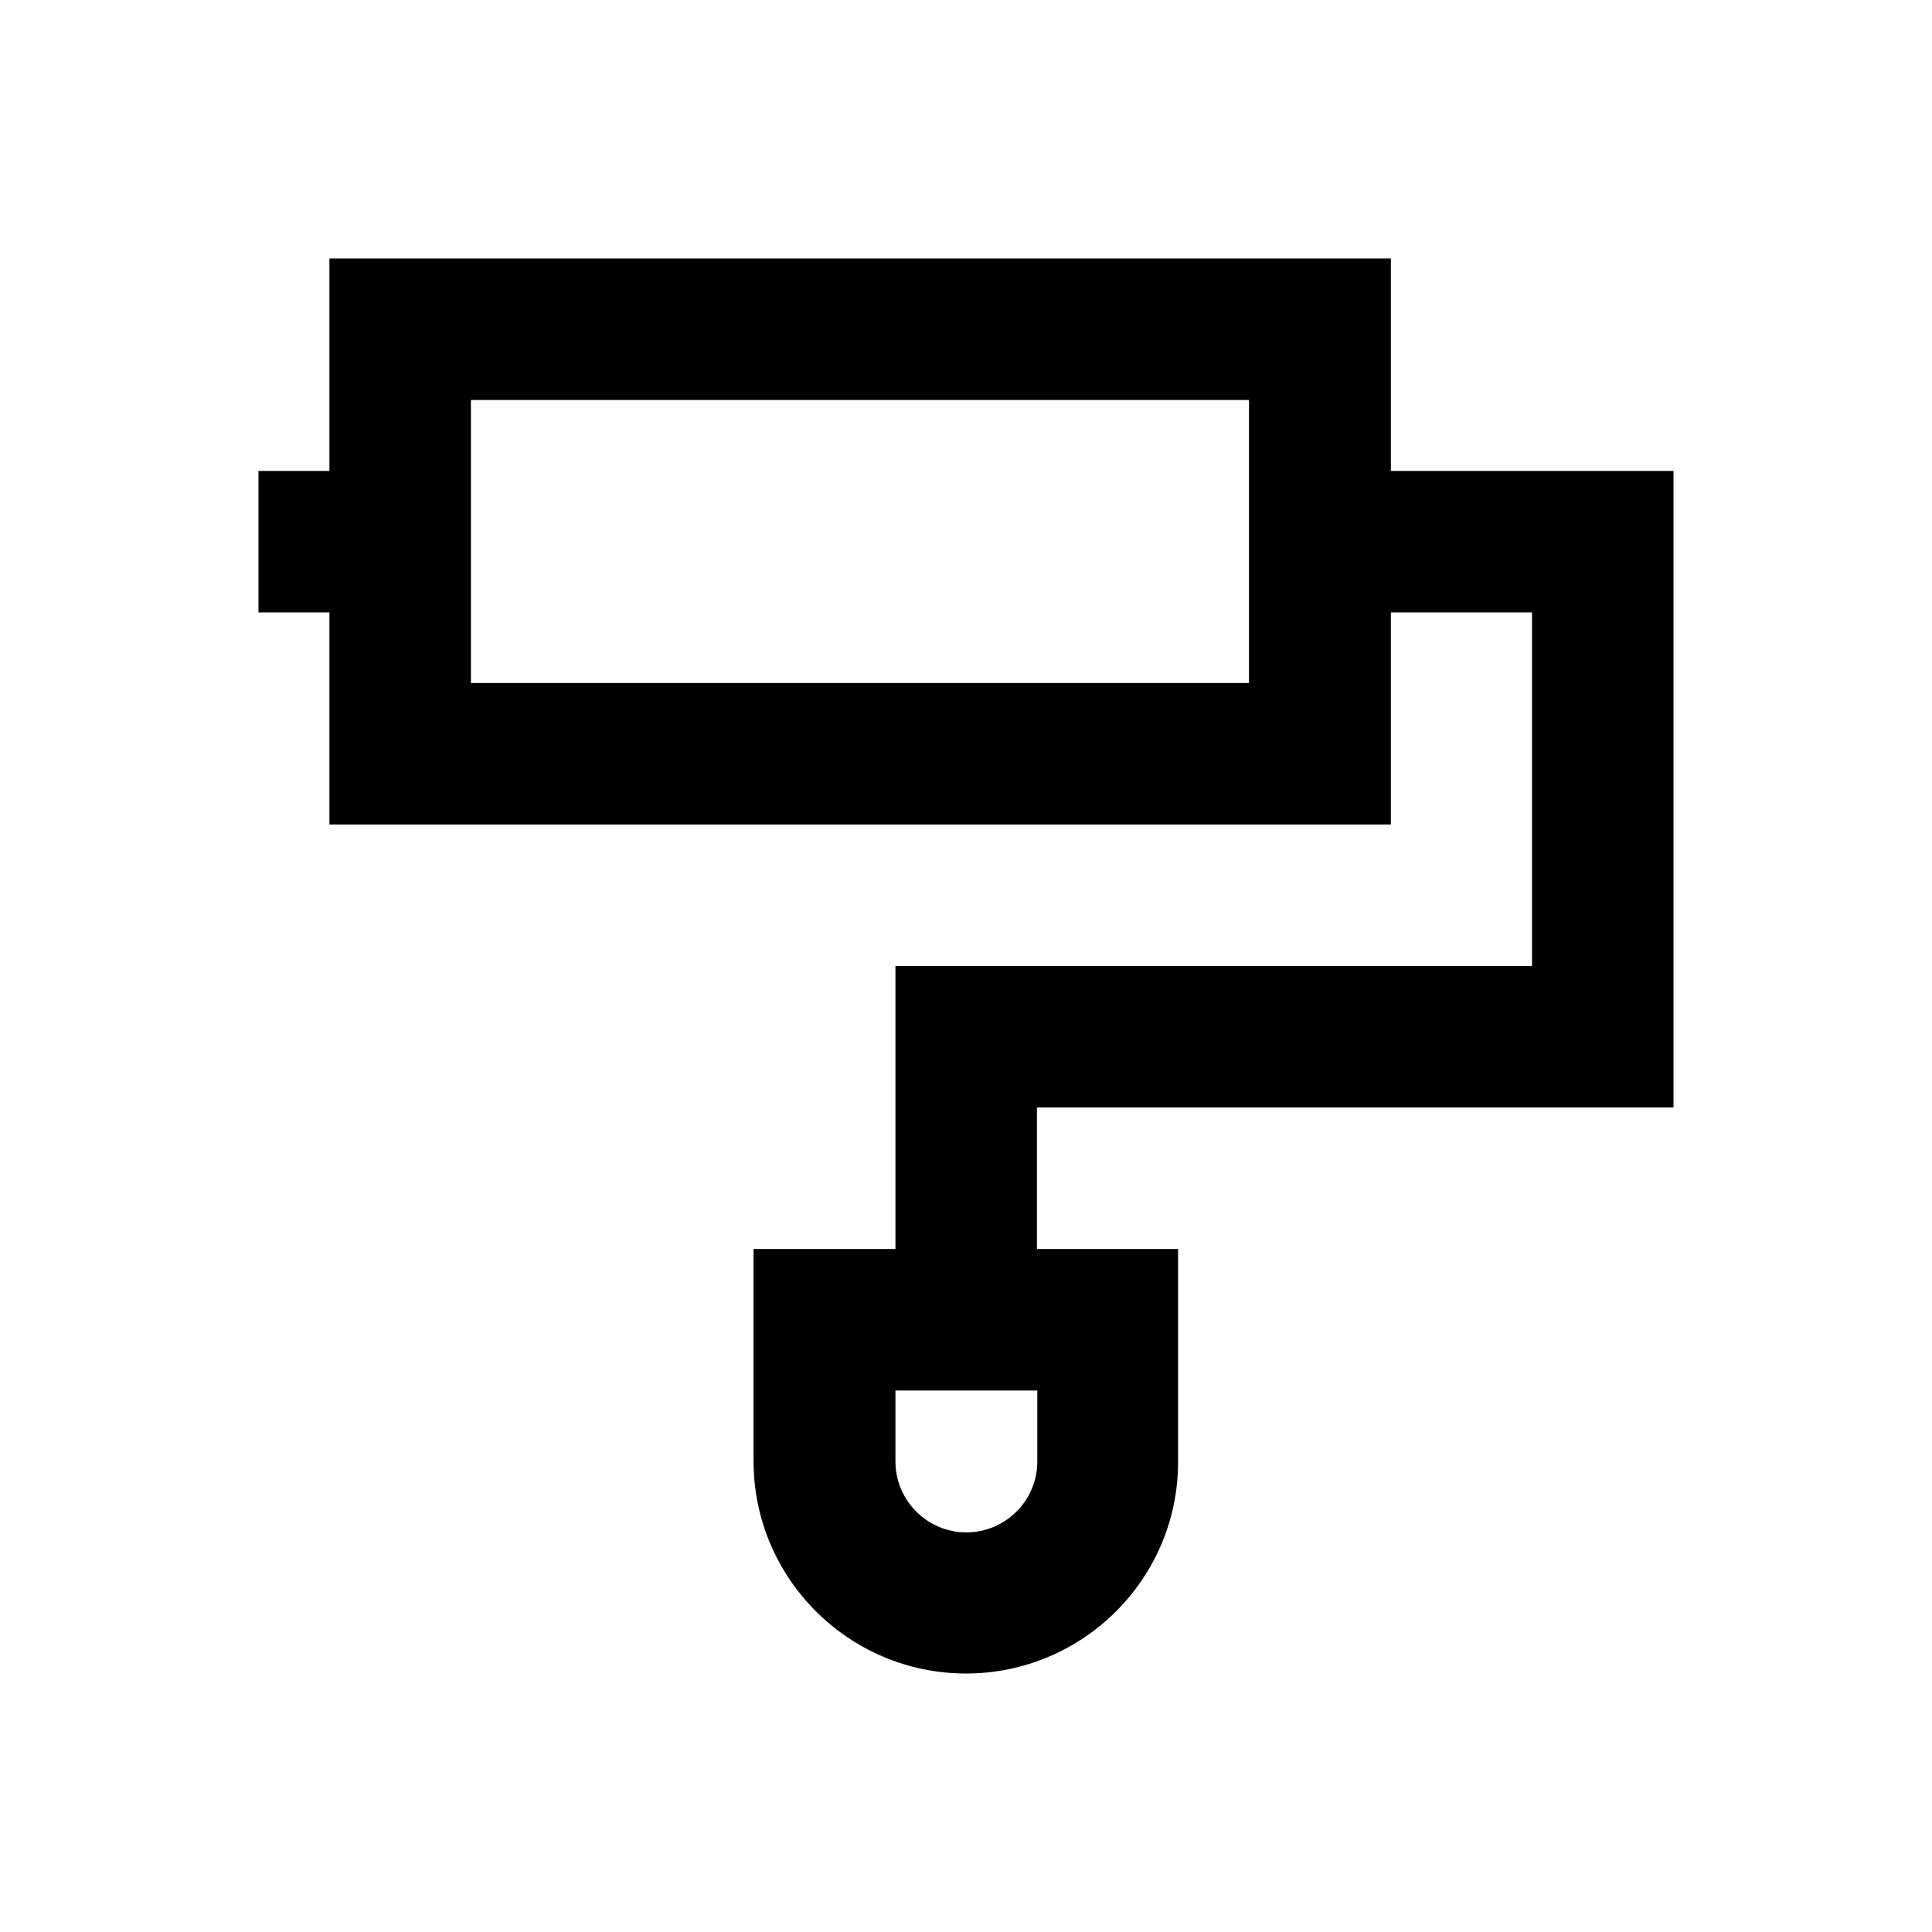
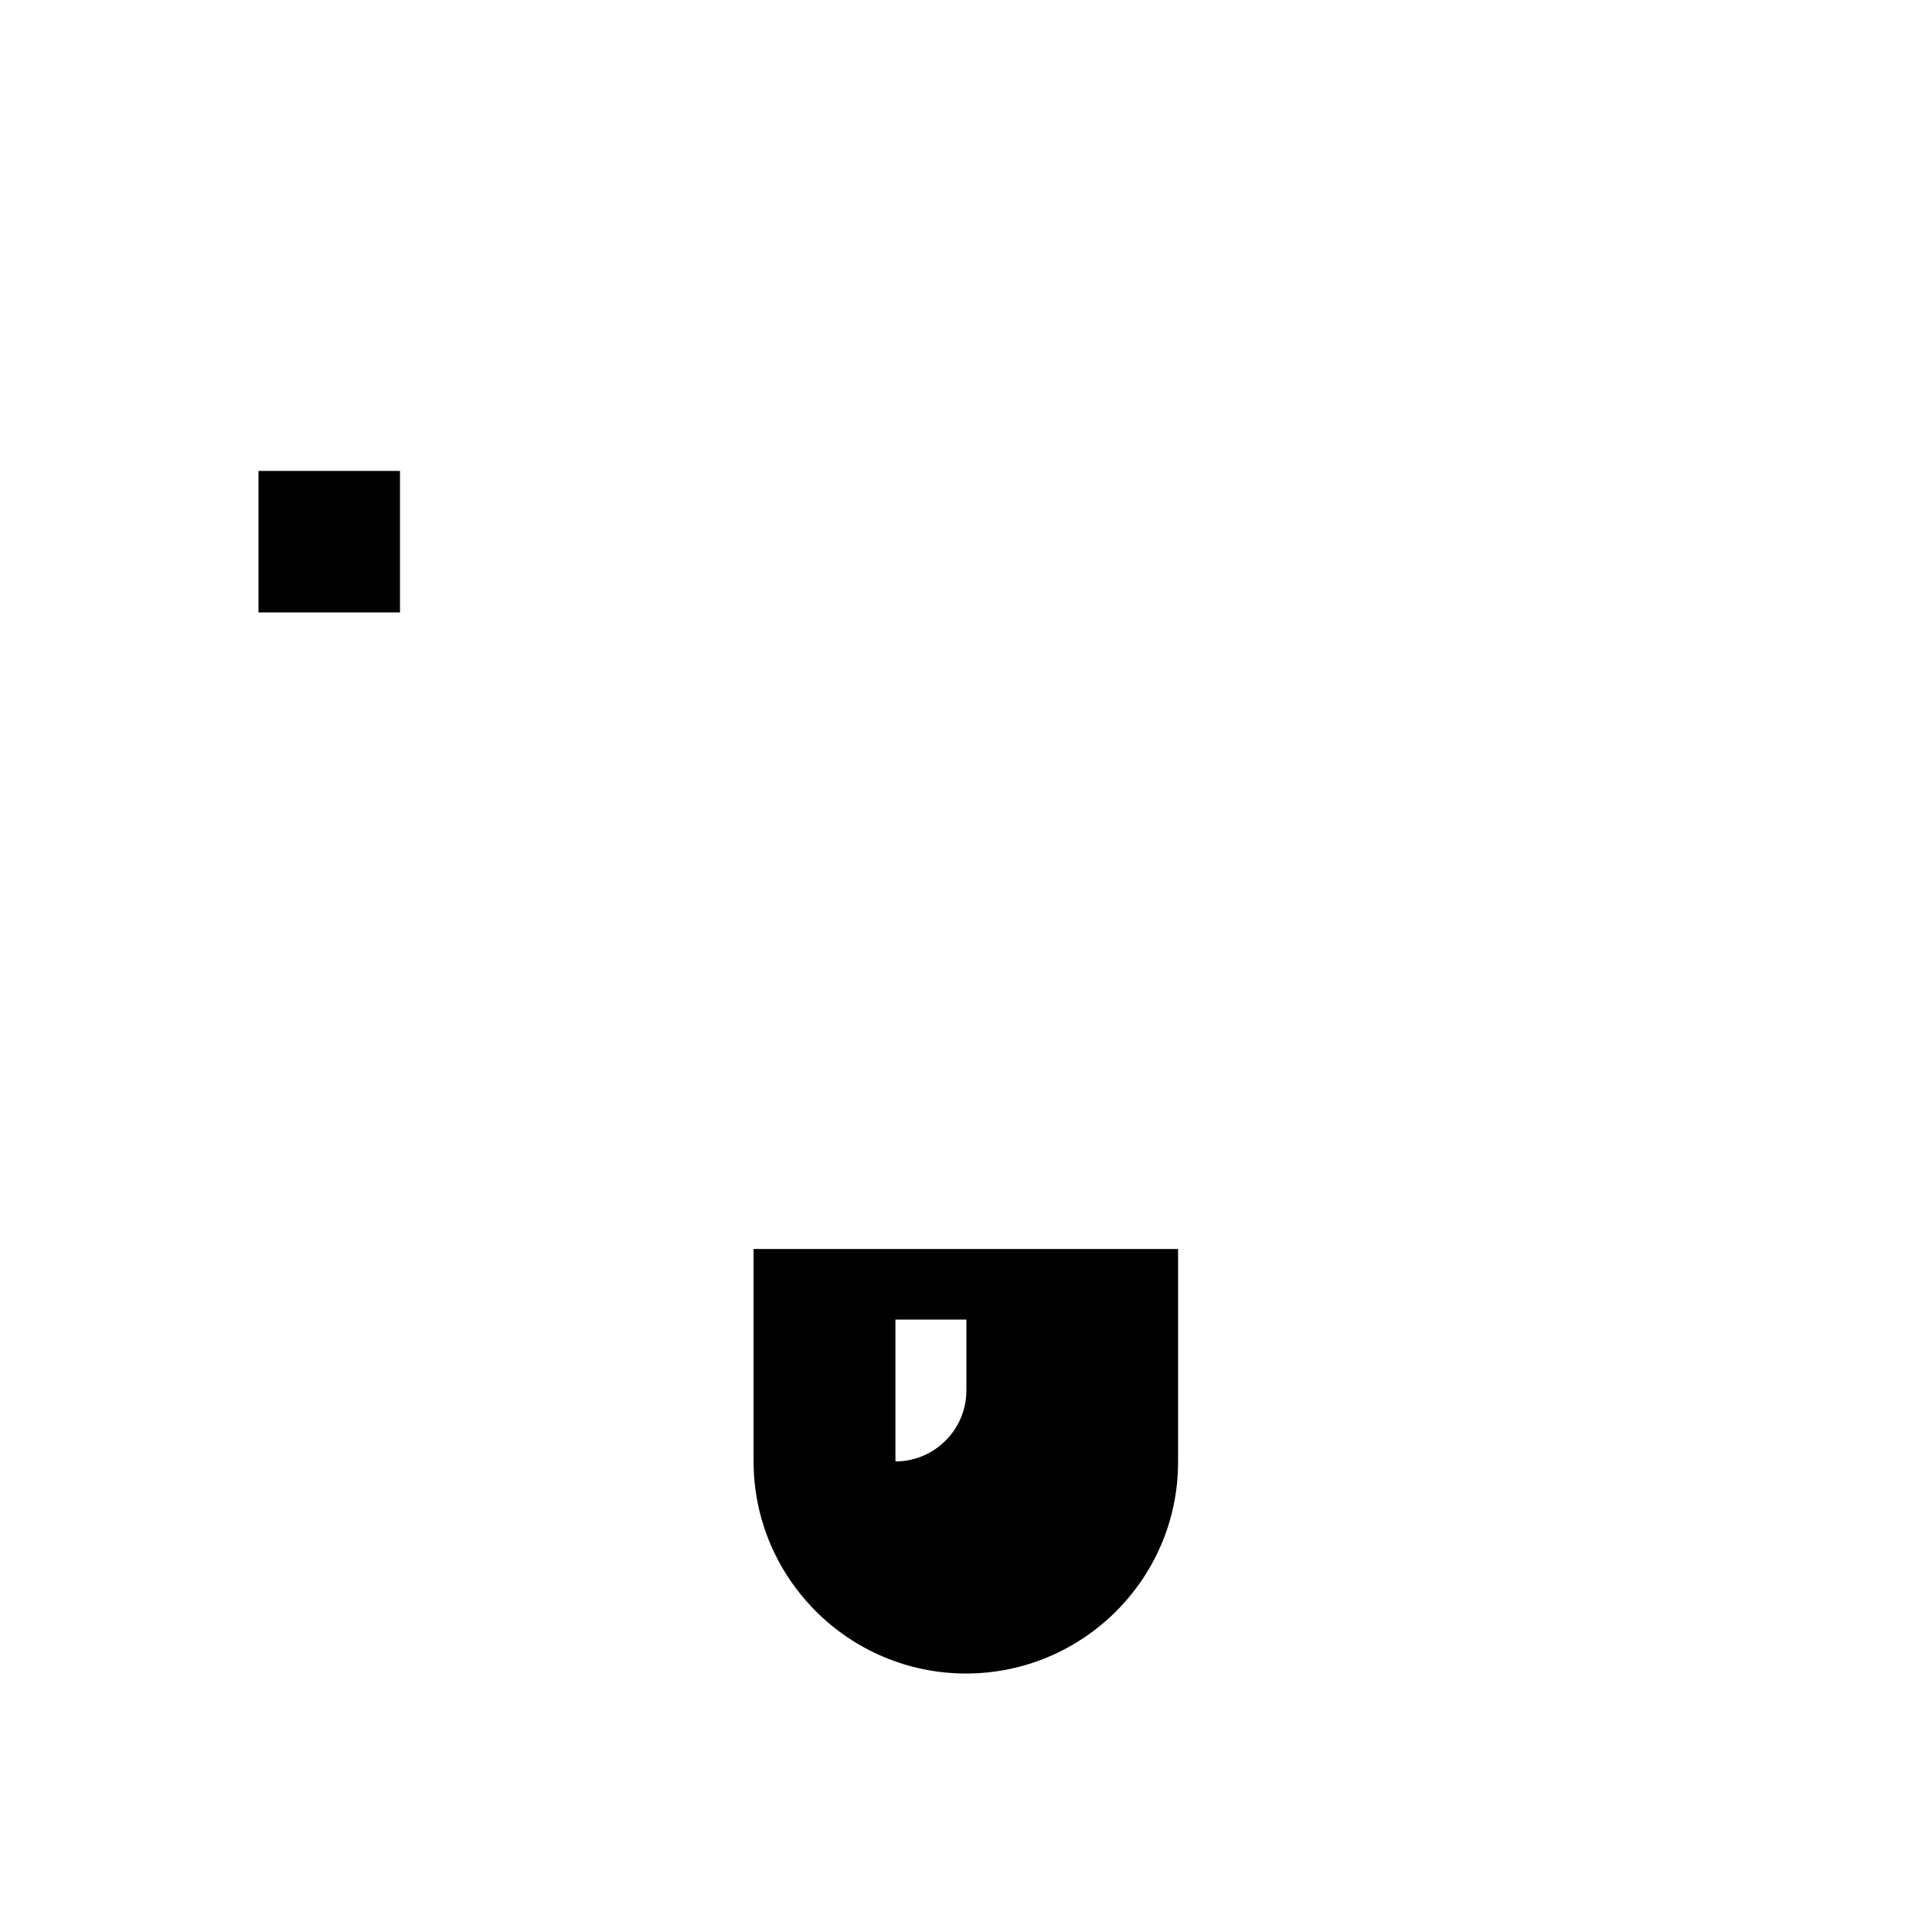
<svg xmlns="http://www.w3.org/2000/svg" version="1.1" id="Layer_1" x="0px" y="0px" viewBox="0 0 512 512" enable-background="new 0 0 512 512" xml:space="preserve">
  <g>
    <g>
-       <polygon points="274.8,349.8 237.3,349.8 237.3,256 406,256 406,162.3 349.8,162.3 349.8,124.8 443.5,124.8 443.5,293.5     274.8,293.5   " />
-     </g>
+       </g>
    <g>
-       <path d="M368.5,218.5H87.3v-150h281.3V218.5z M124.8,181H331v-75H124.8V181z" />
-     </g>
+       </g>
    <g>
-       <path d="M256,443.5c-31,0-56.3-25.2-56.3-56.3V331h112.5v56.3C312.3,418.3,287,443.5,256,443.5z M237.3,368.5v18.8    c0,10.3,8.4,18.8,18.8,18.8c10.3,0,18.8-8.4,18.8-18.8v-18.8H237.3z" />
+       <path d="M256,443.5c-31,0-56.3-25.2-56.3-56.3V331h112.5v56.3C312.3,418.3,287,443.5,256,443.5z M237.3,368.5v18.8    c10.3,0,18.8-8.4,18.8-18.8v-18.8H237.3z" />
    </g>
    <g>
      <rect x="68.5" y="124.8" width="37.5" height="37.5" />
    </g>
  </g>
</svg>